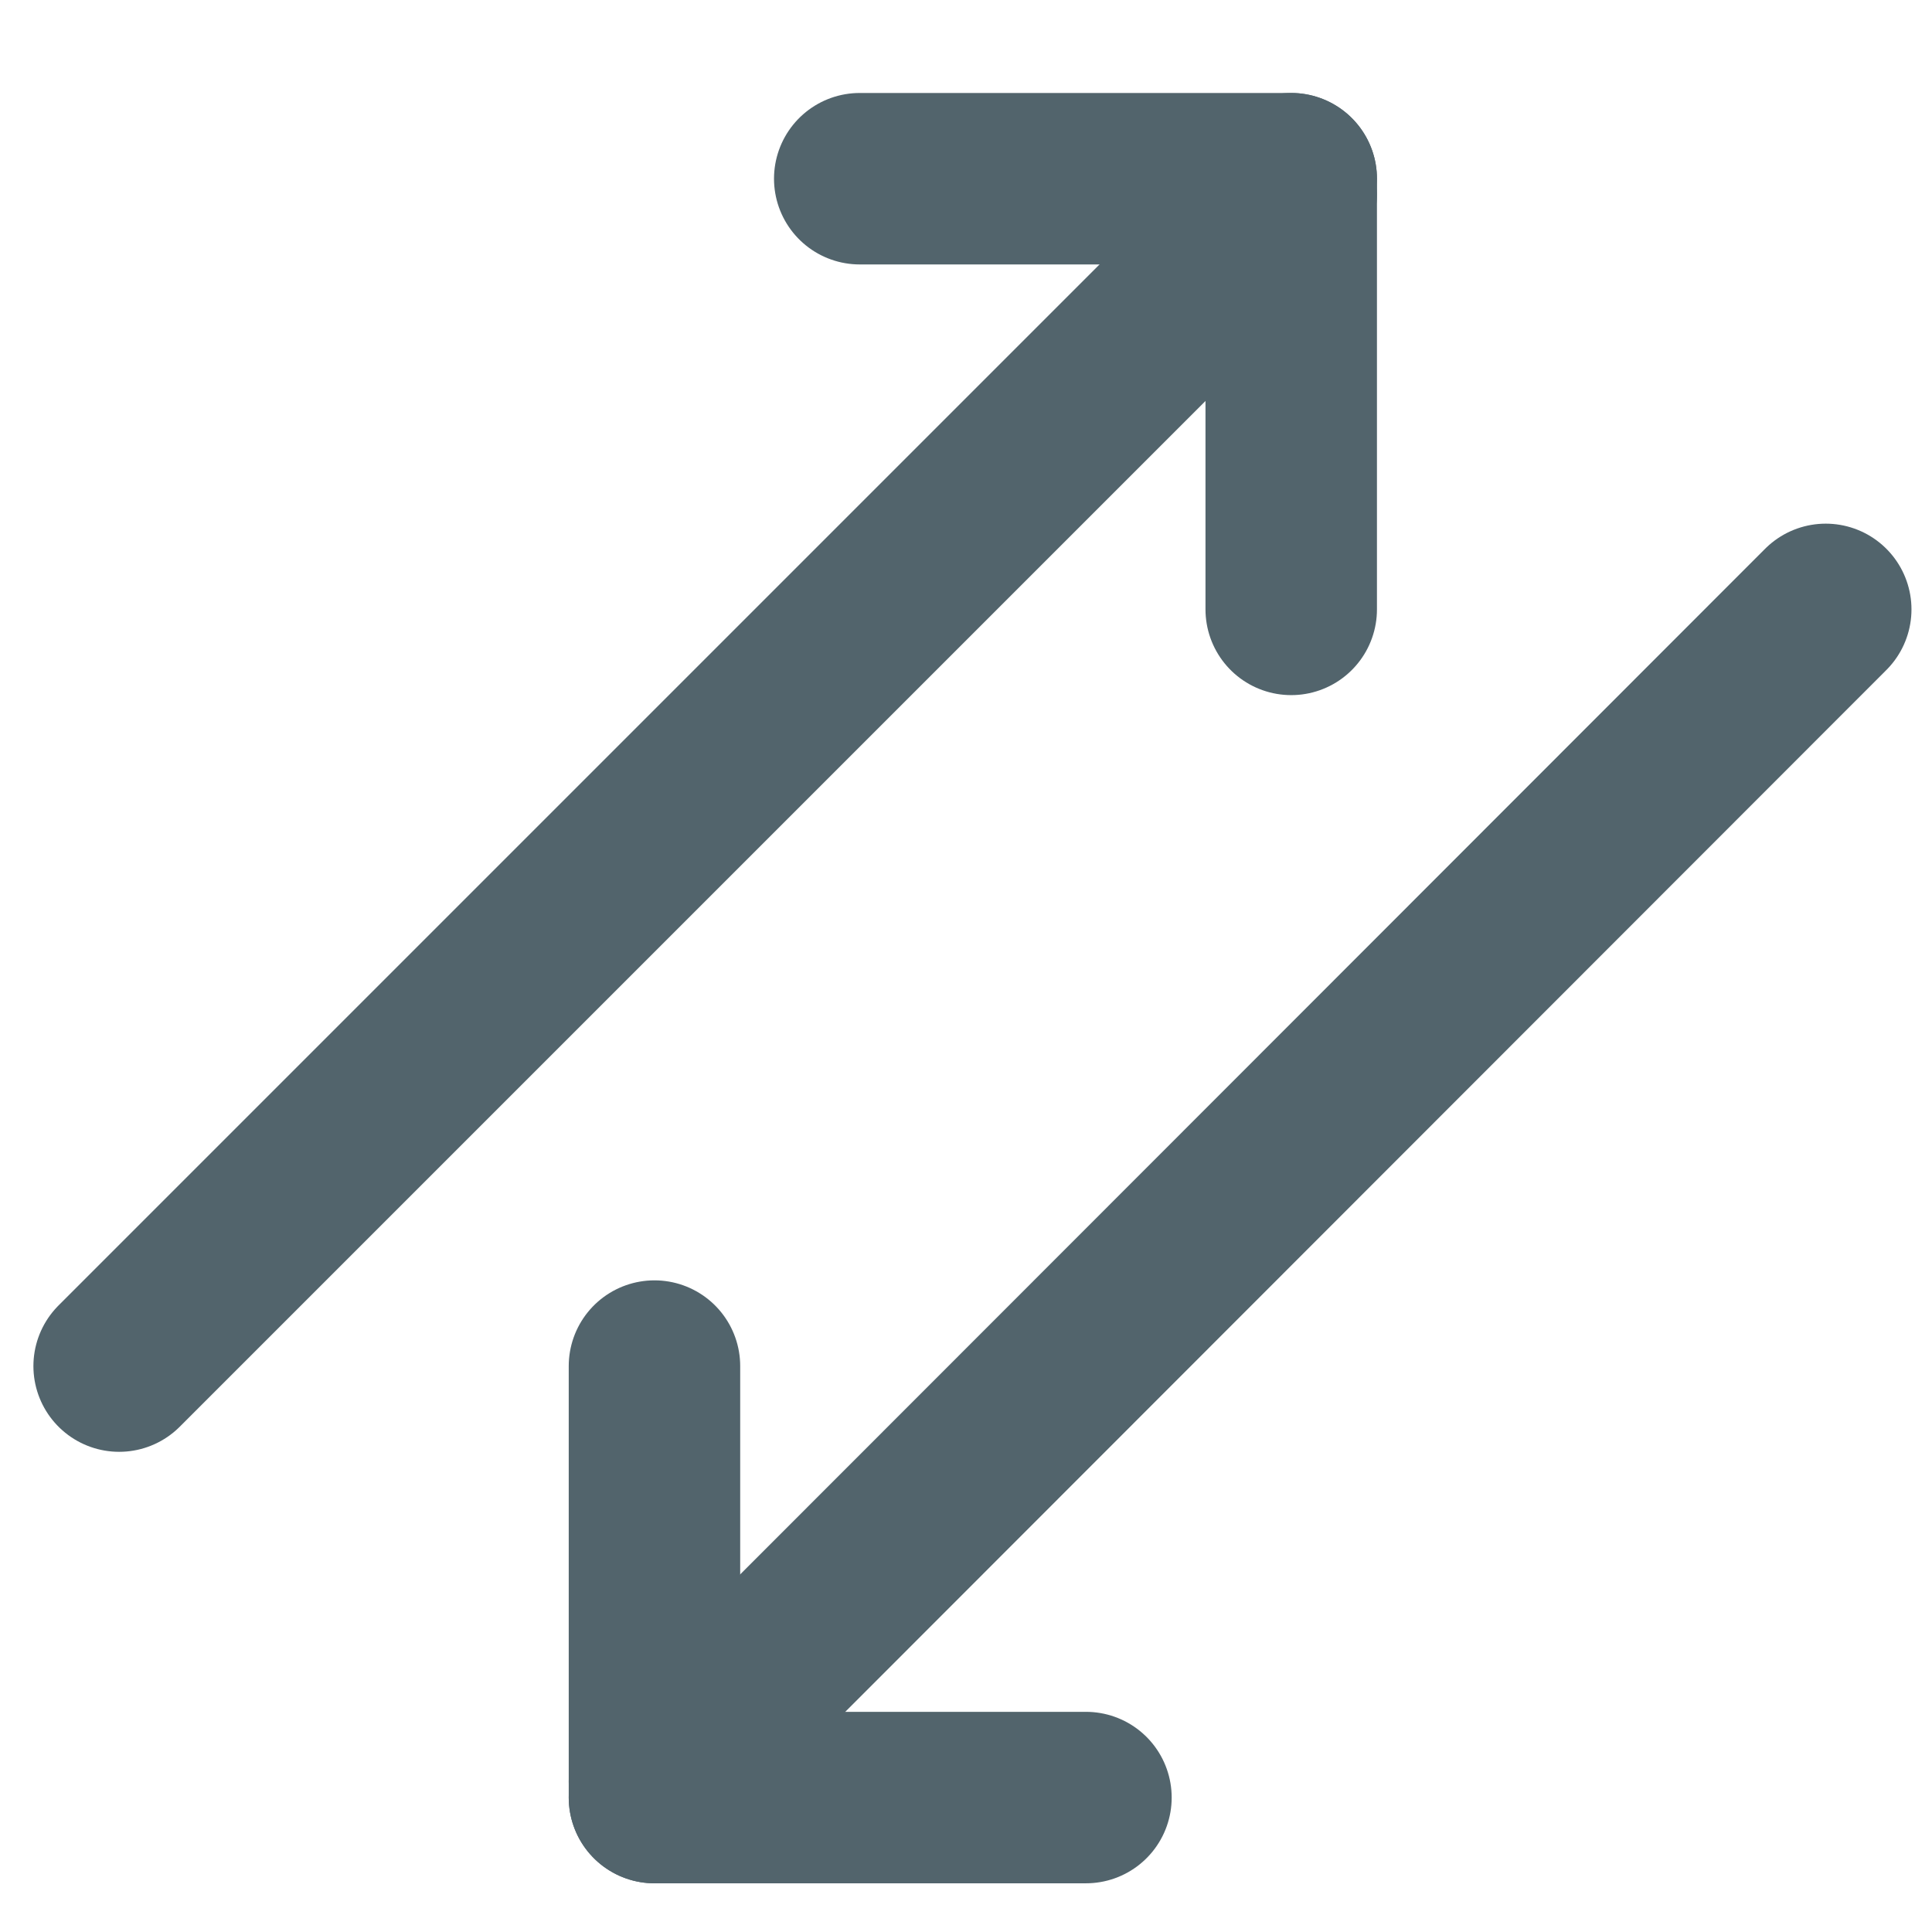
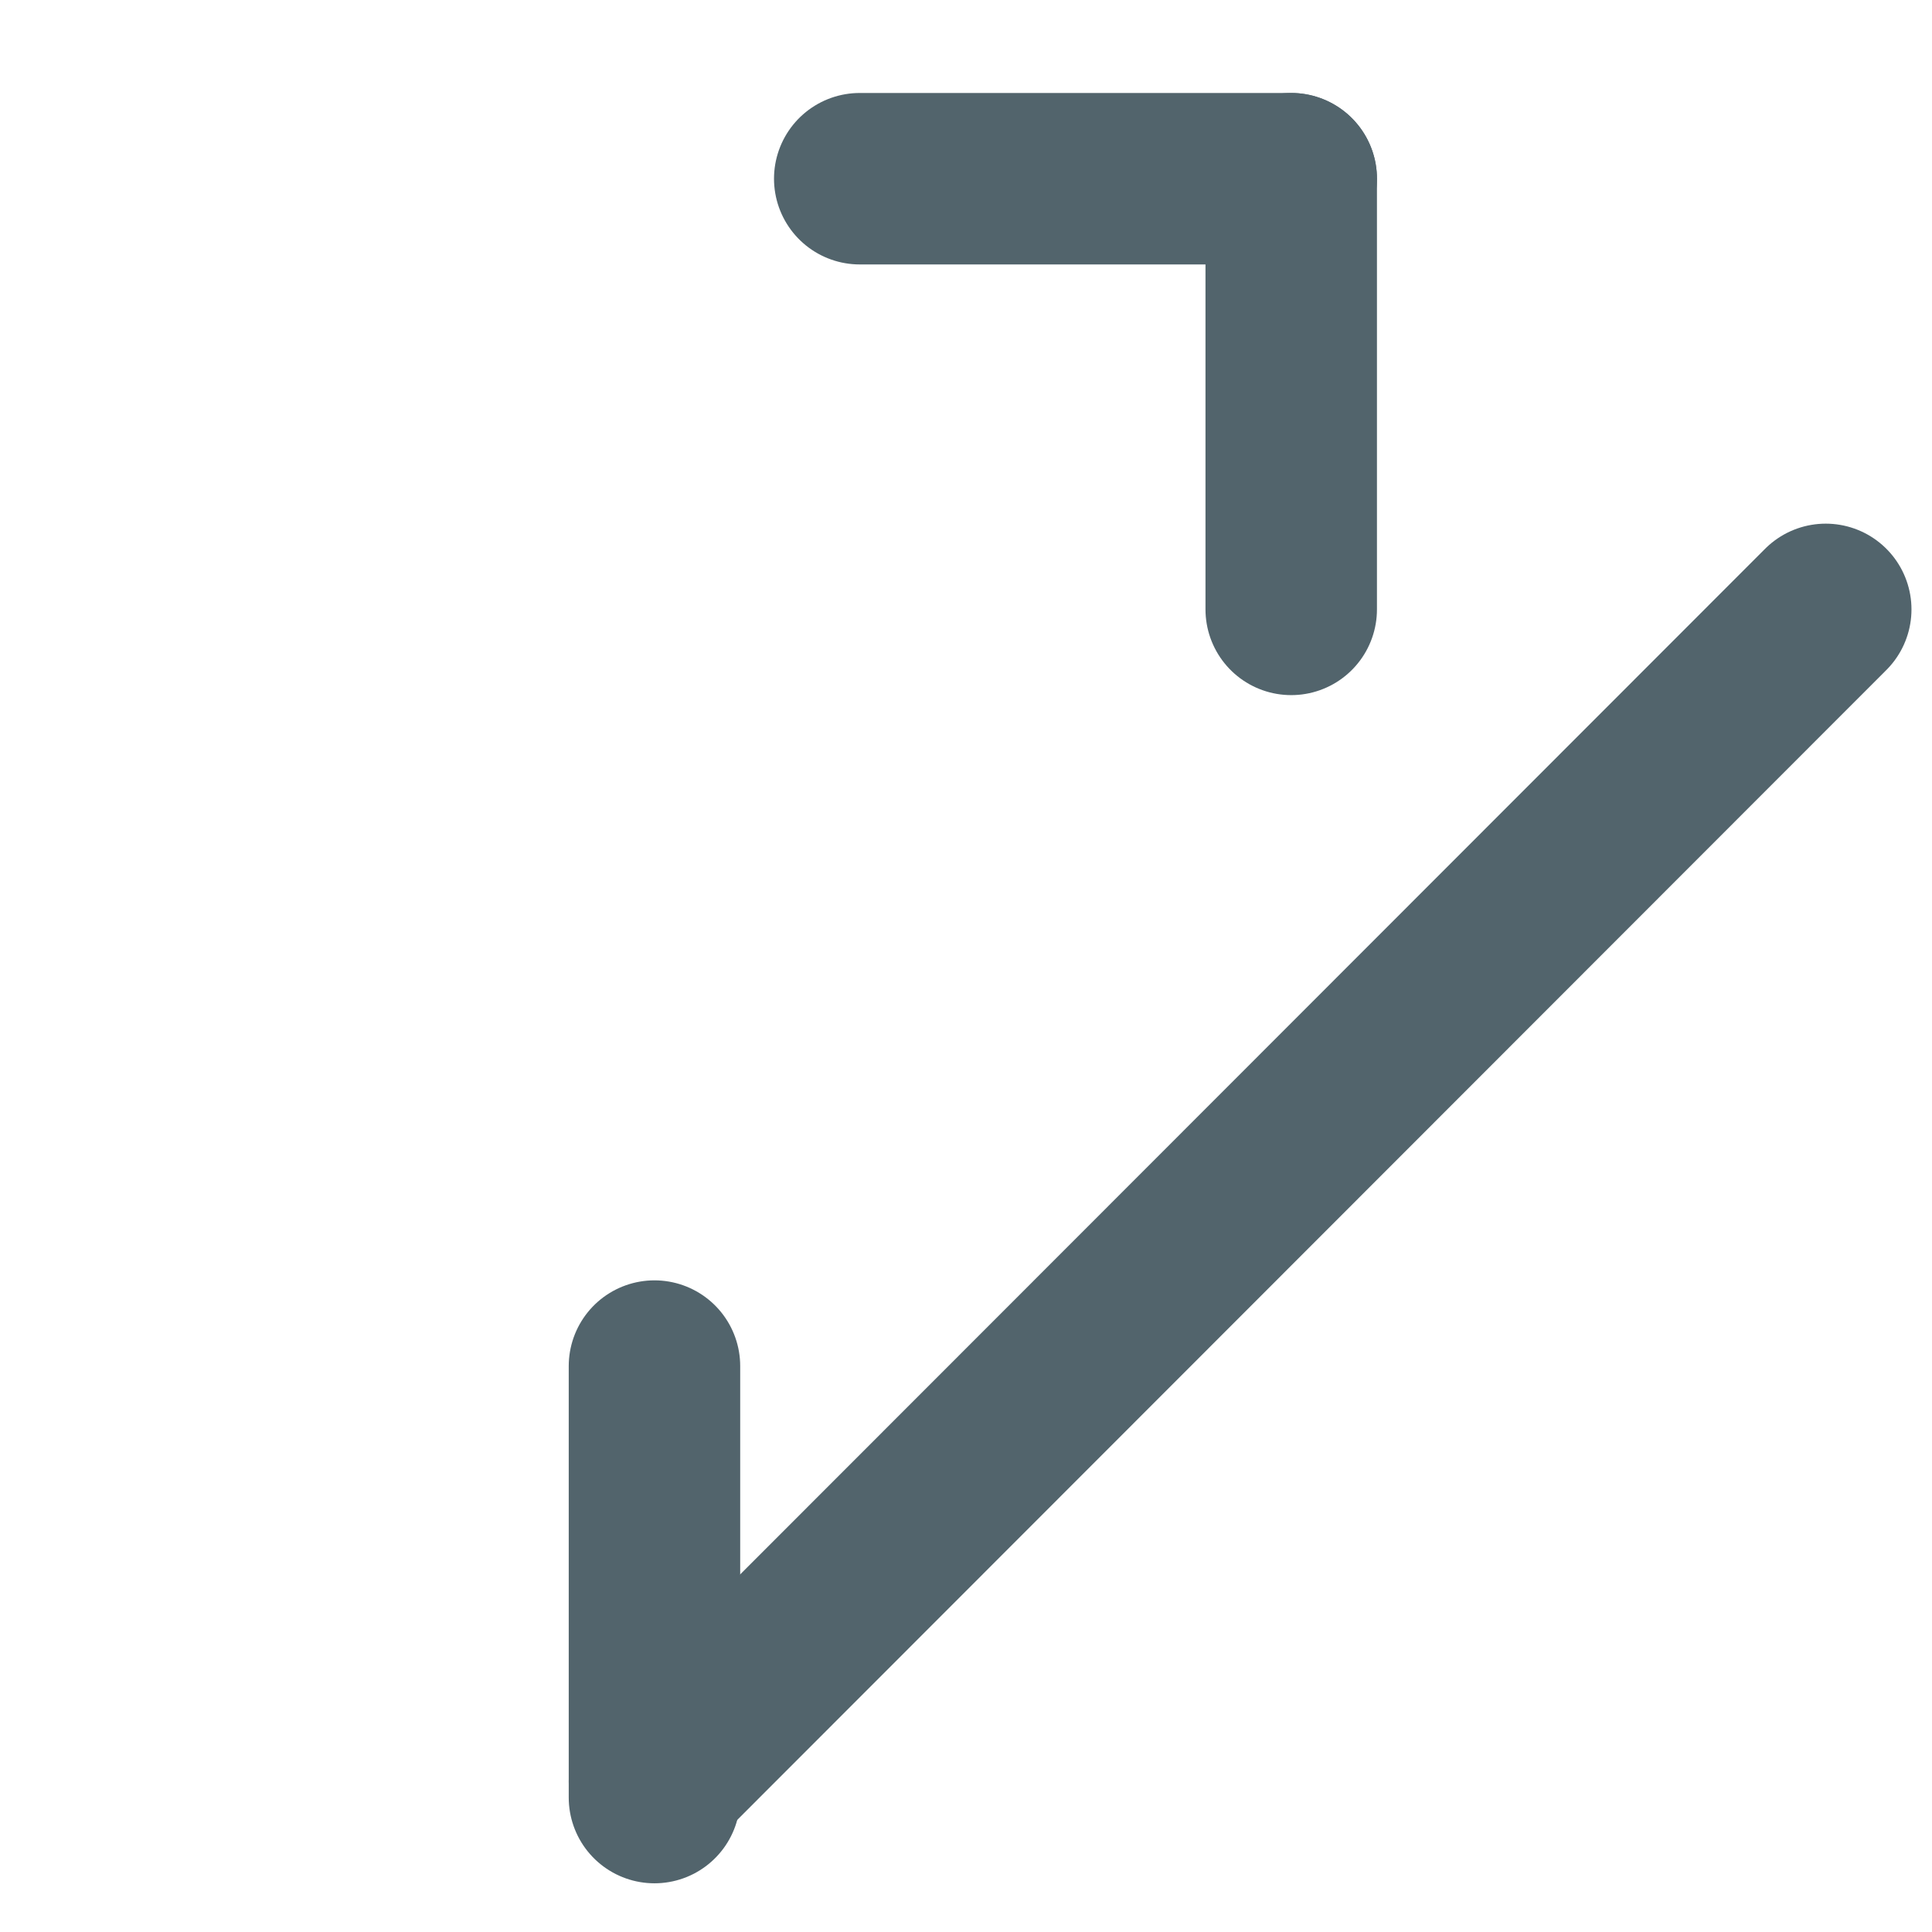
<svg xmlns="http://www.w3.org/2000/svg" id="Ebene_1" data-name="Ebene 1" viewBox="0 0 24 24">
  <defs>
    <style>.cls-1{fill:none;stroke:#52646c;stroke-linecap:round;stroke-linejoin:round;stroke-width:2.13px;}</style>
  </defs>
  <title>Icon</title>
-   <line class="cls-1" x1="16.04" y1="2.41" x2="1.48" y2="16.97" />
  <line class="cls-1" x1="16.04" y1="2.22" x2="16.04" y2="7.57" />
  <line class="cls-1" x1="16.04" y1="2.22" x2="10.68" y2="2.22" />
  <line class="cls-1" x1="8.13" y1="22.13" x2="22.68" y2="7.57" />
  <line class="cls-1" x1="8.13" y1="22.33" x2="8.13" y2="16.97" />
-   <line class="cls-1" x1="8.13" y1="22.33" x2="13.49" y2="22.33" />
</svg>